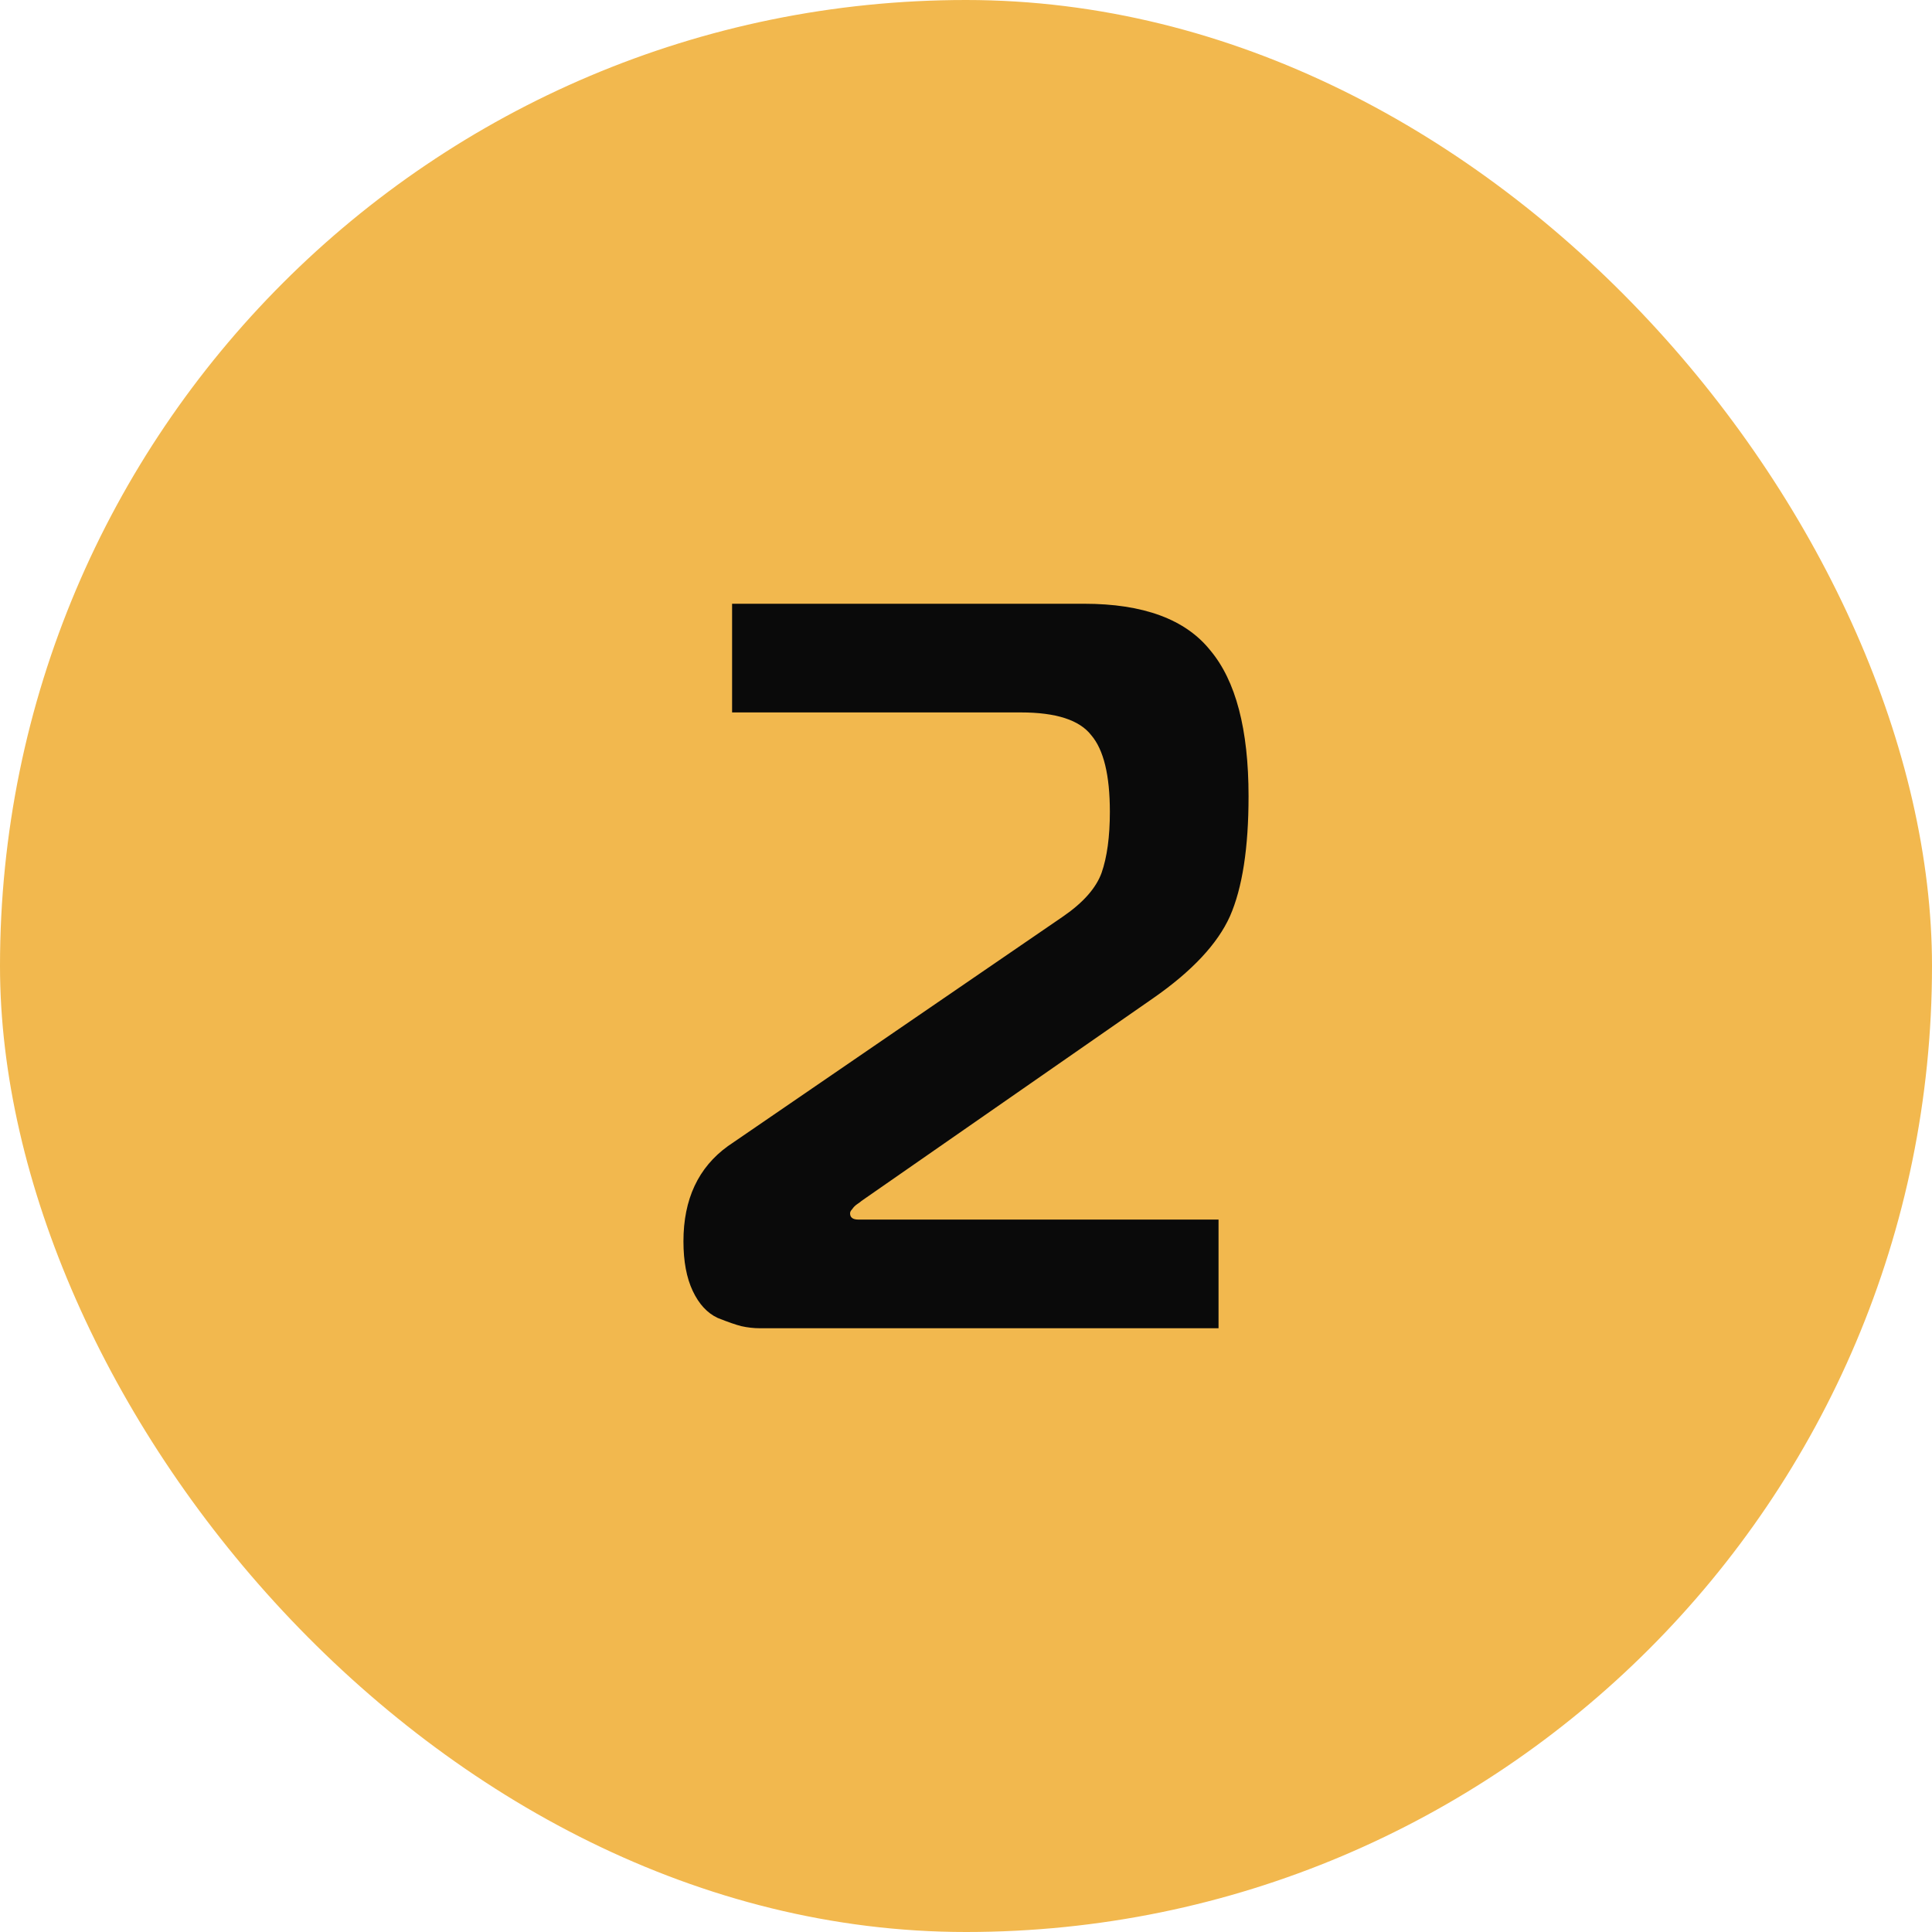
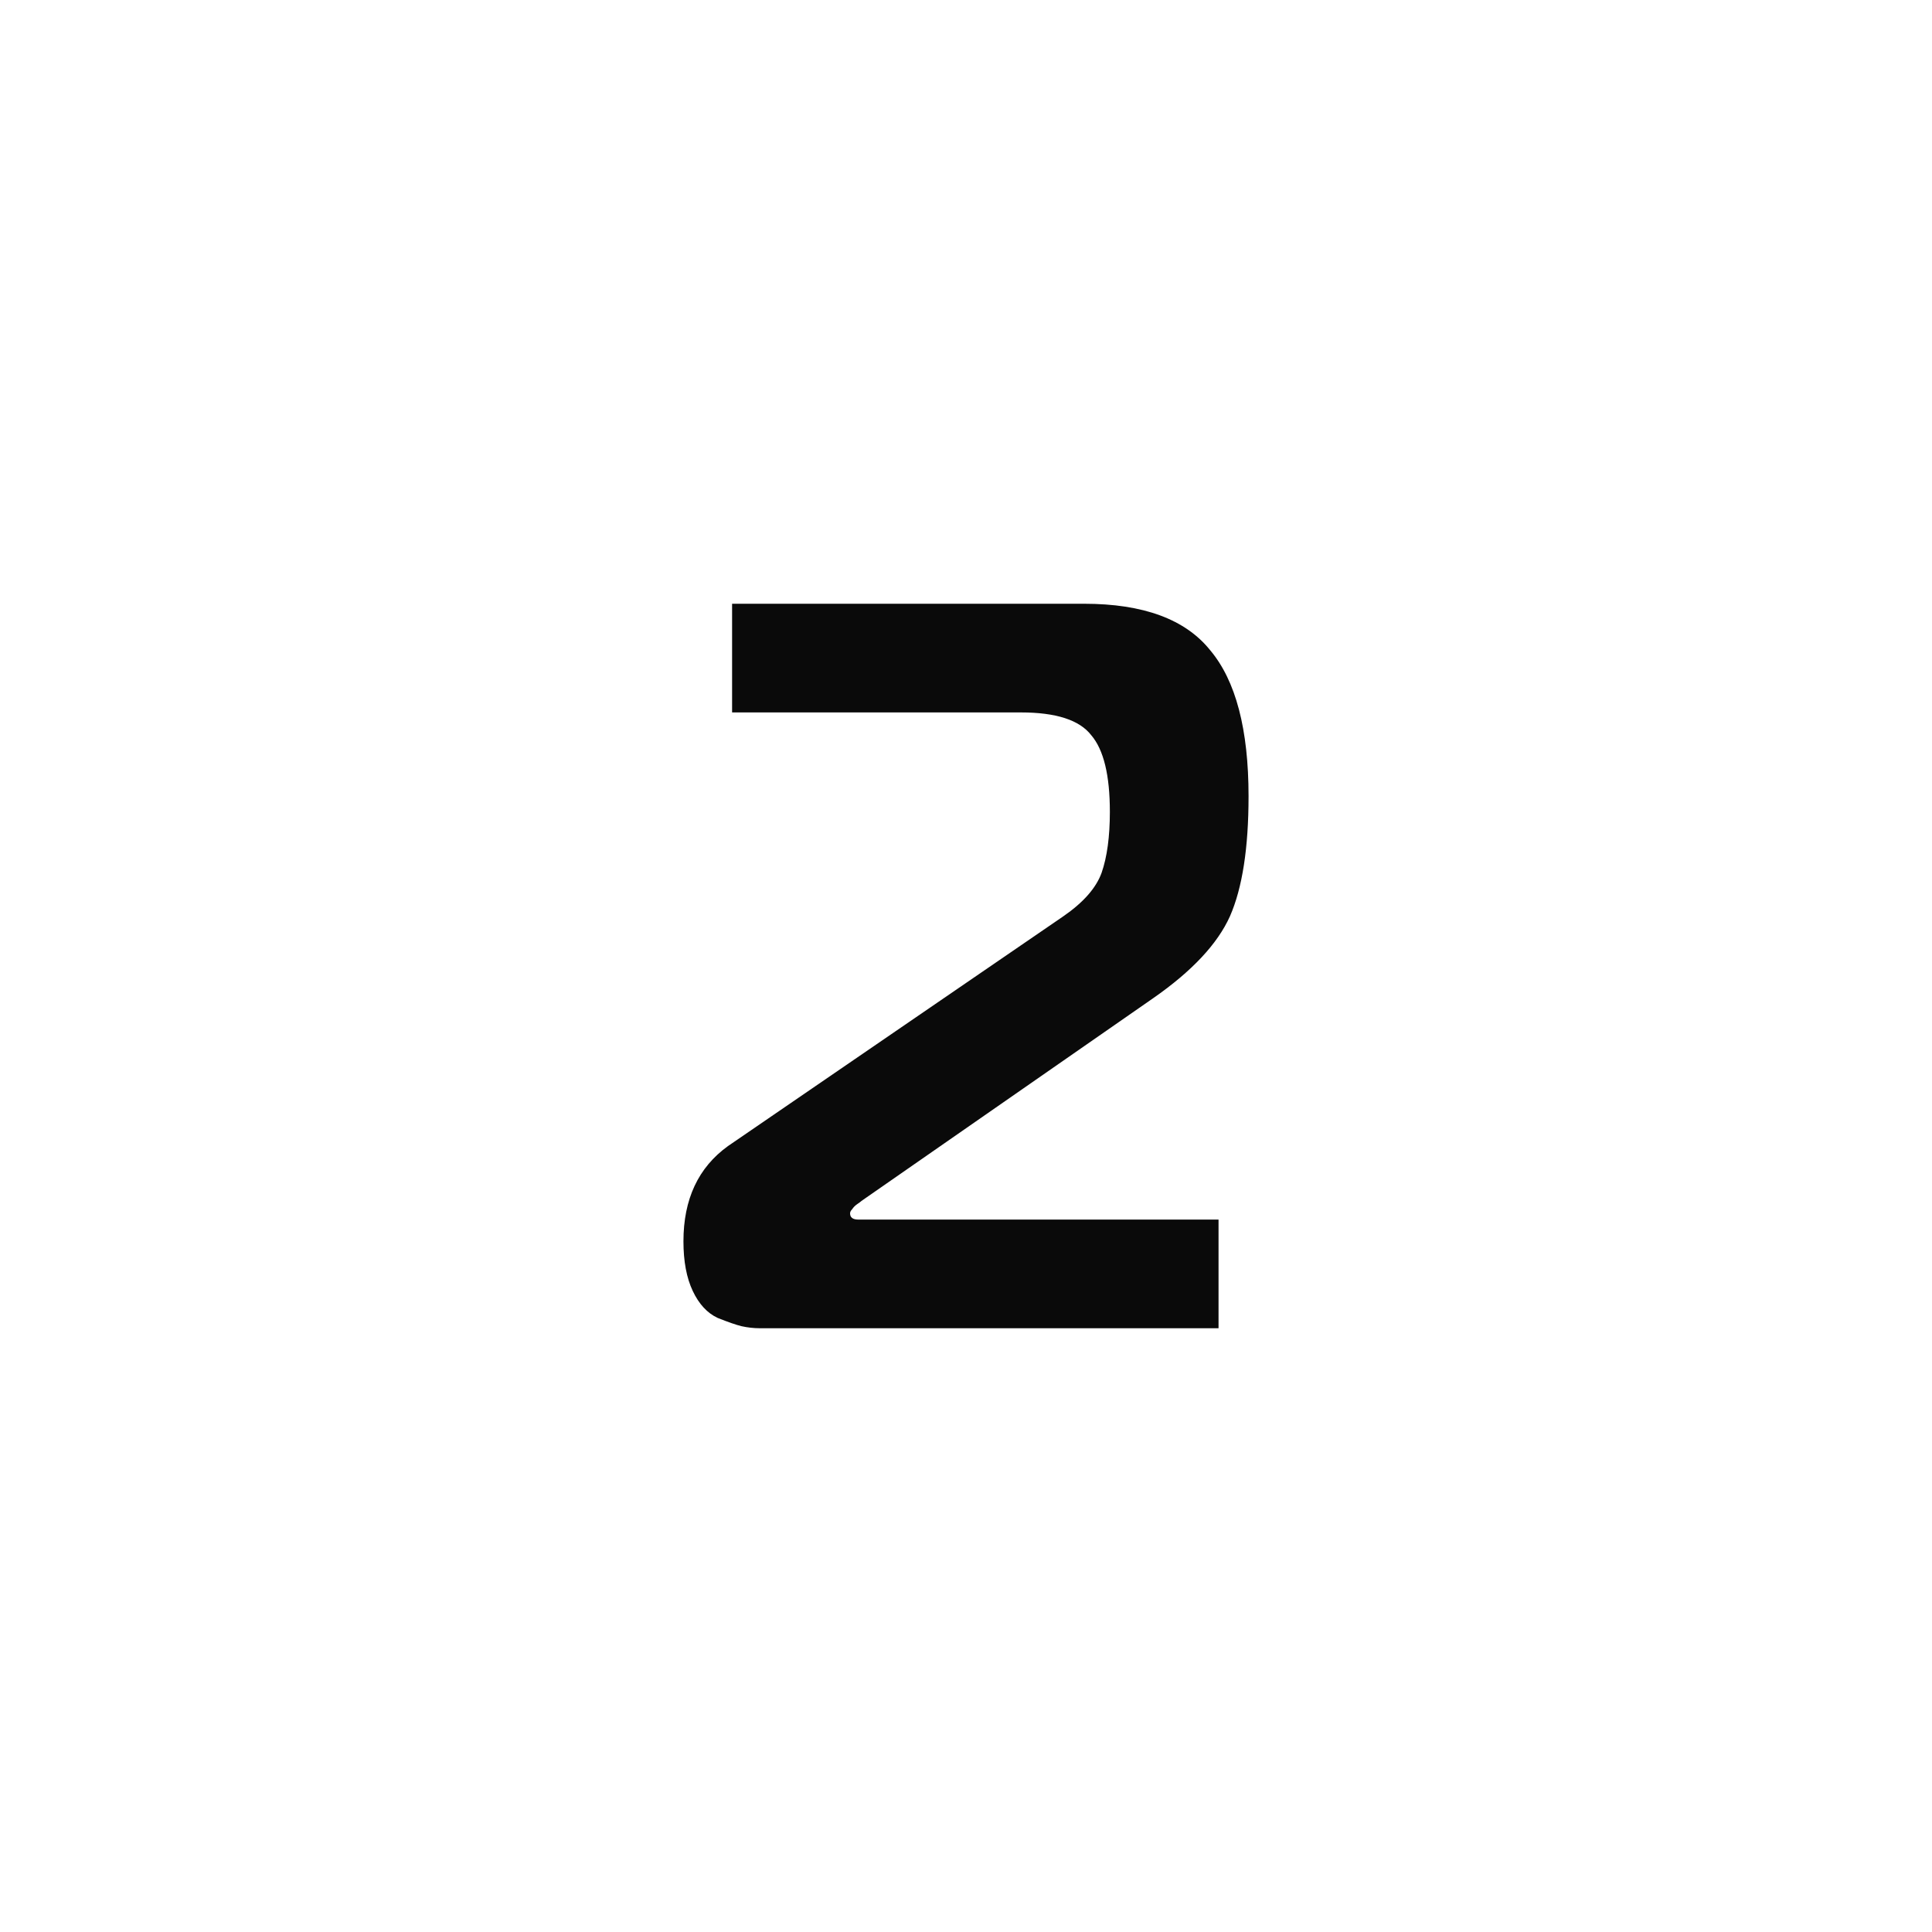
<svg xmlns="http://www.w3.org/2000/svg" width="56" height="56" viewBox="0 0 56 56" fill="none">
-   <rect width="56" height="56" rx="28" fill="#F2B84E" />
  <path d="M22.03 38.5C21.85 38.5 21.67 38.48 21.49 38.44C21.33 38.4 21.1 38.32 20.8 38.2C20.5 38.06 20.26 37.8 20.08 37.42C19.9 37.04 19.81 36.56 19.81 35.98C19.81 34.76 20.24 33.84 21.1 33.22L30.82 26.56C31.4 26.16 31.77 25.74 31.93 25.3C32.09 24.84 32.17 24.25 32.17 23.53C32.17 22.47 31.99 21.73 31.63 21.31C31.29 20.87 30.61 20.65 29.59 20.65H21.22V17.5H31.42C33.14 17.5 34.36 17.95 35.08 18.85C35.82 19.73 36.19 21.14 36.19 23.08C36.19 24.58 36.01 25.74 35.65 26.56C35.29 27.36 34.55 28.15 33.43 28.93L24.97 34.81C24.95 34.83 24.91 34.86 24.85 34.9C24.79 34.94 24.74 34.99 24.7 35.05C24.66 35.09 24.64 35.13 24.64 35.17C24.64 35.29 24.72 35.35 24.88 35.35H35.32V38.5H22.03Z" fill="#0A0A0A" />
</svg>